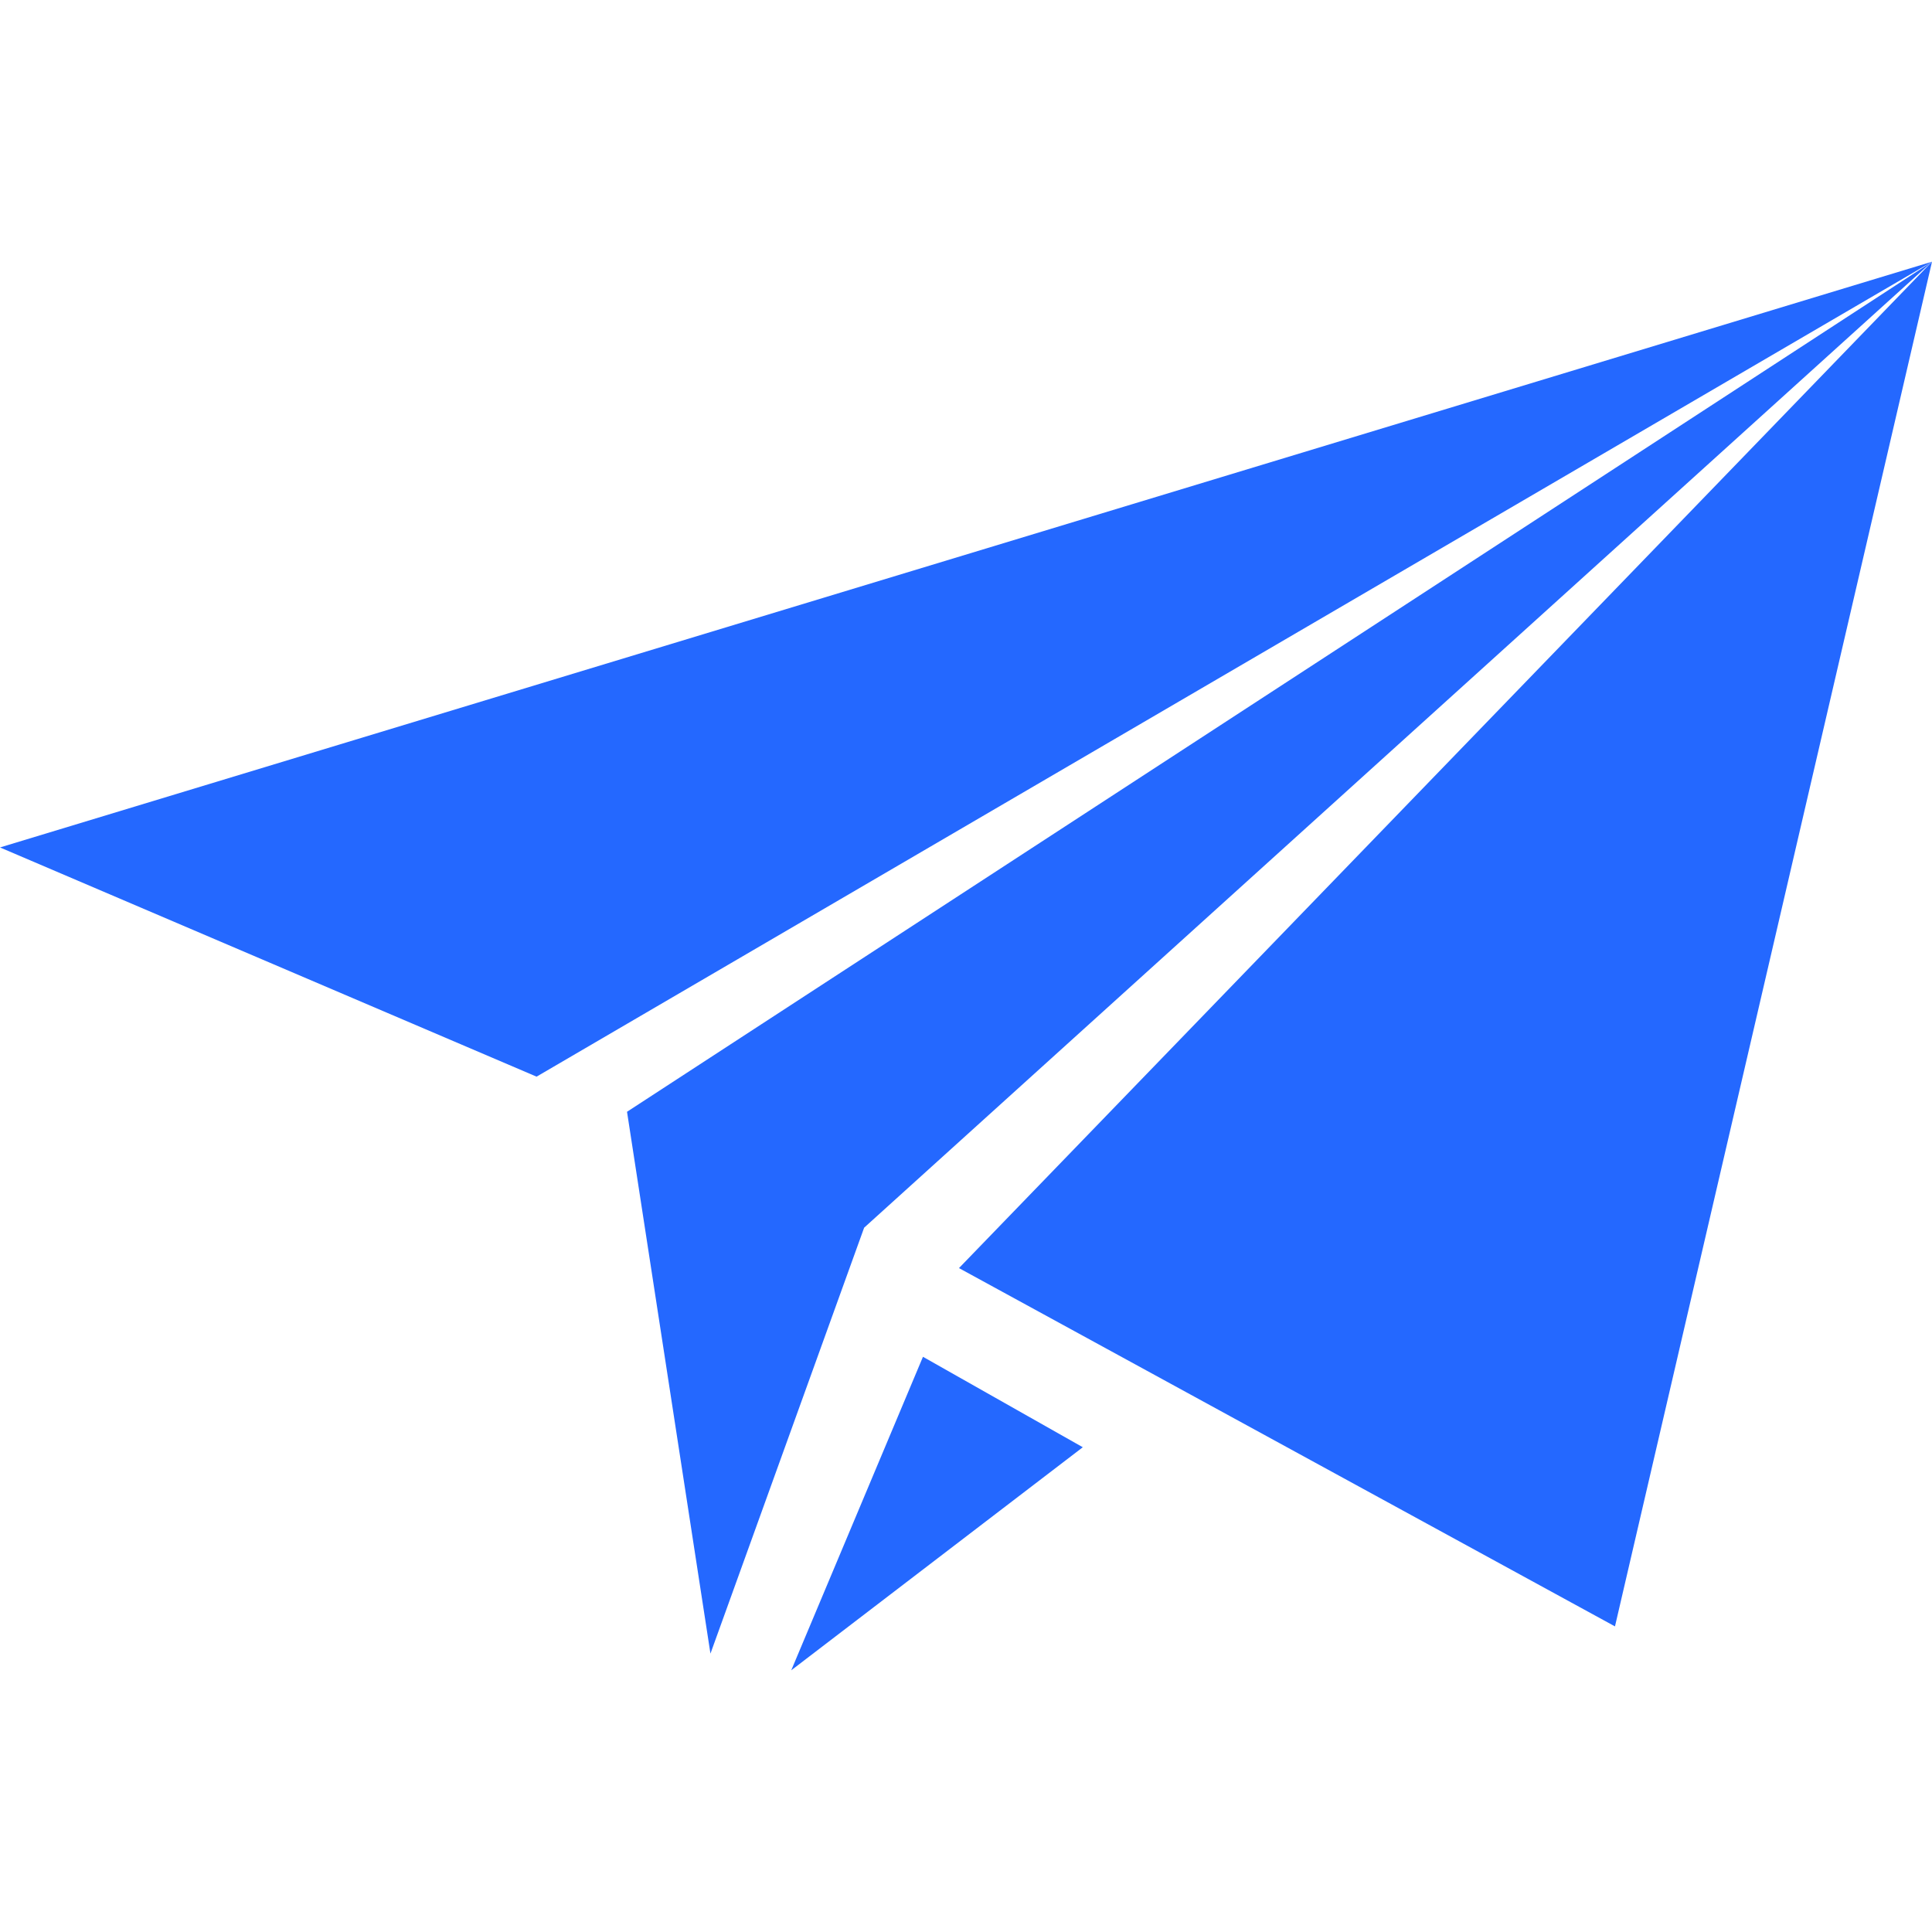
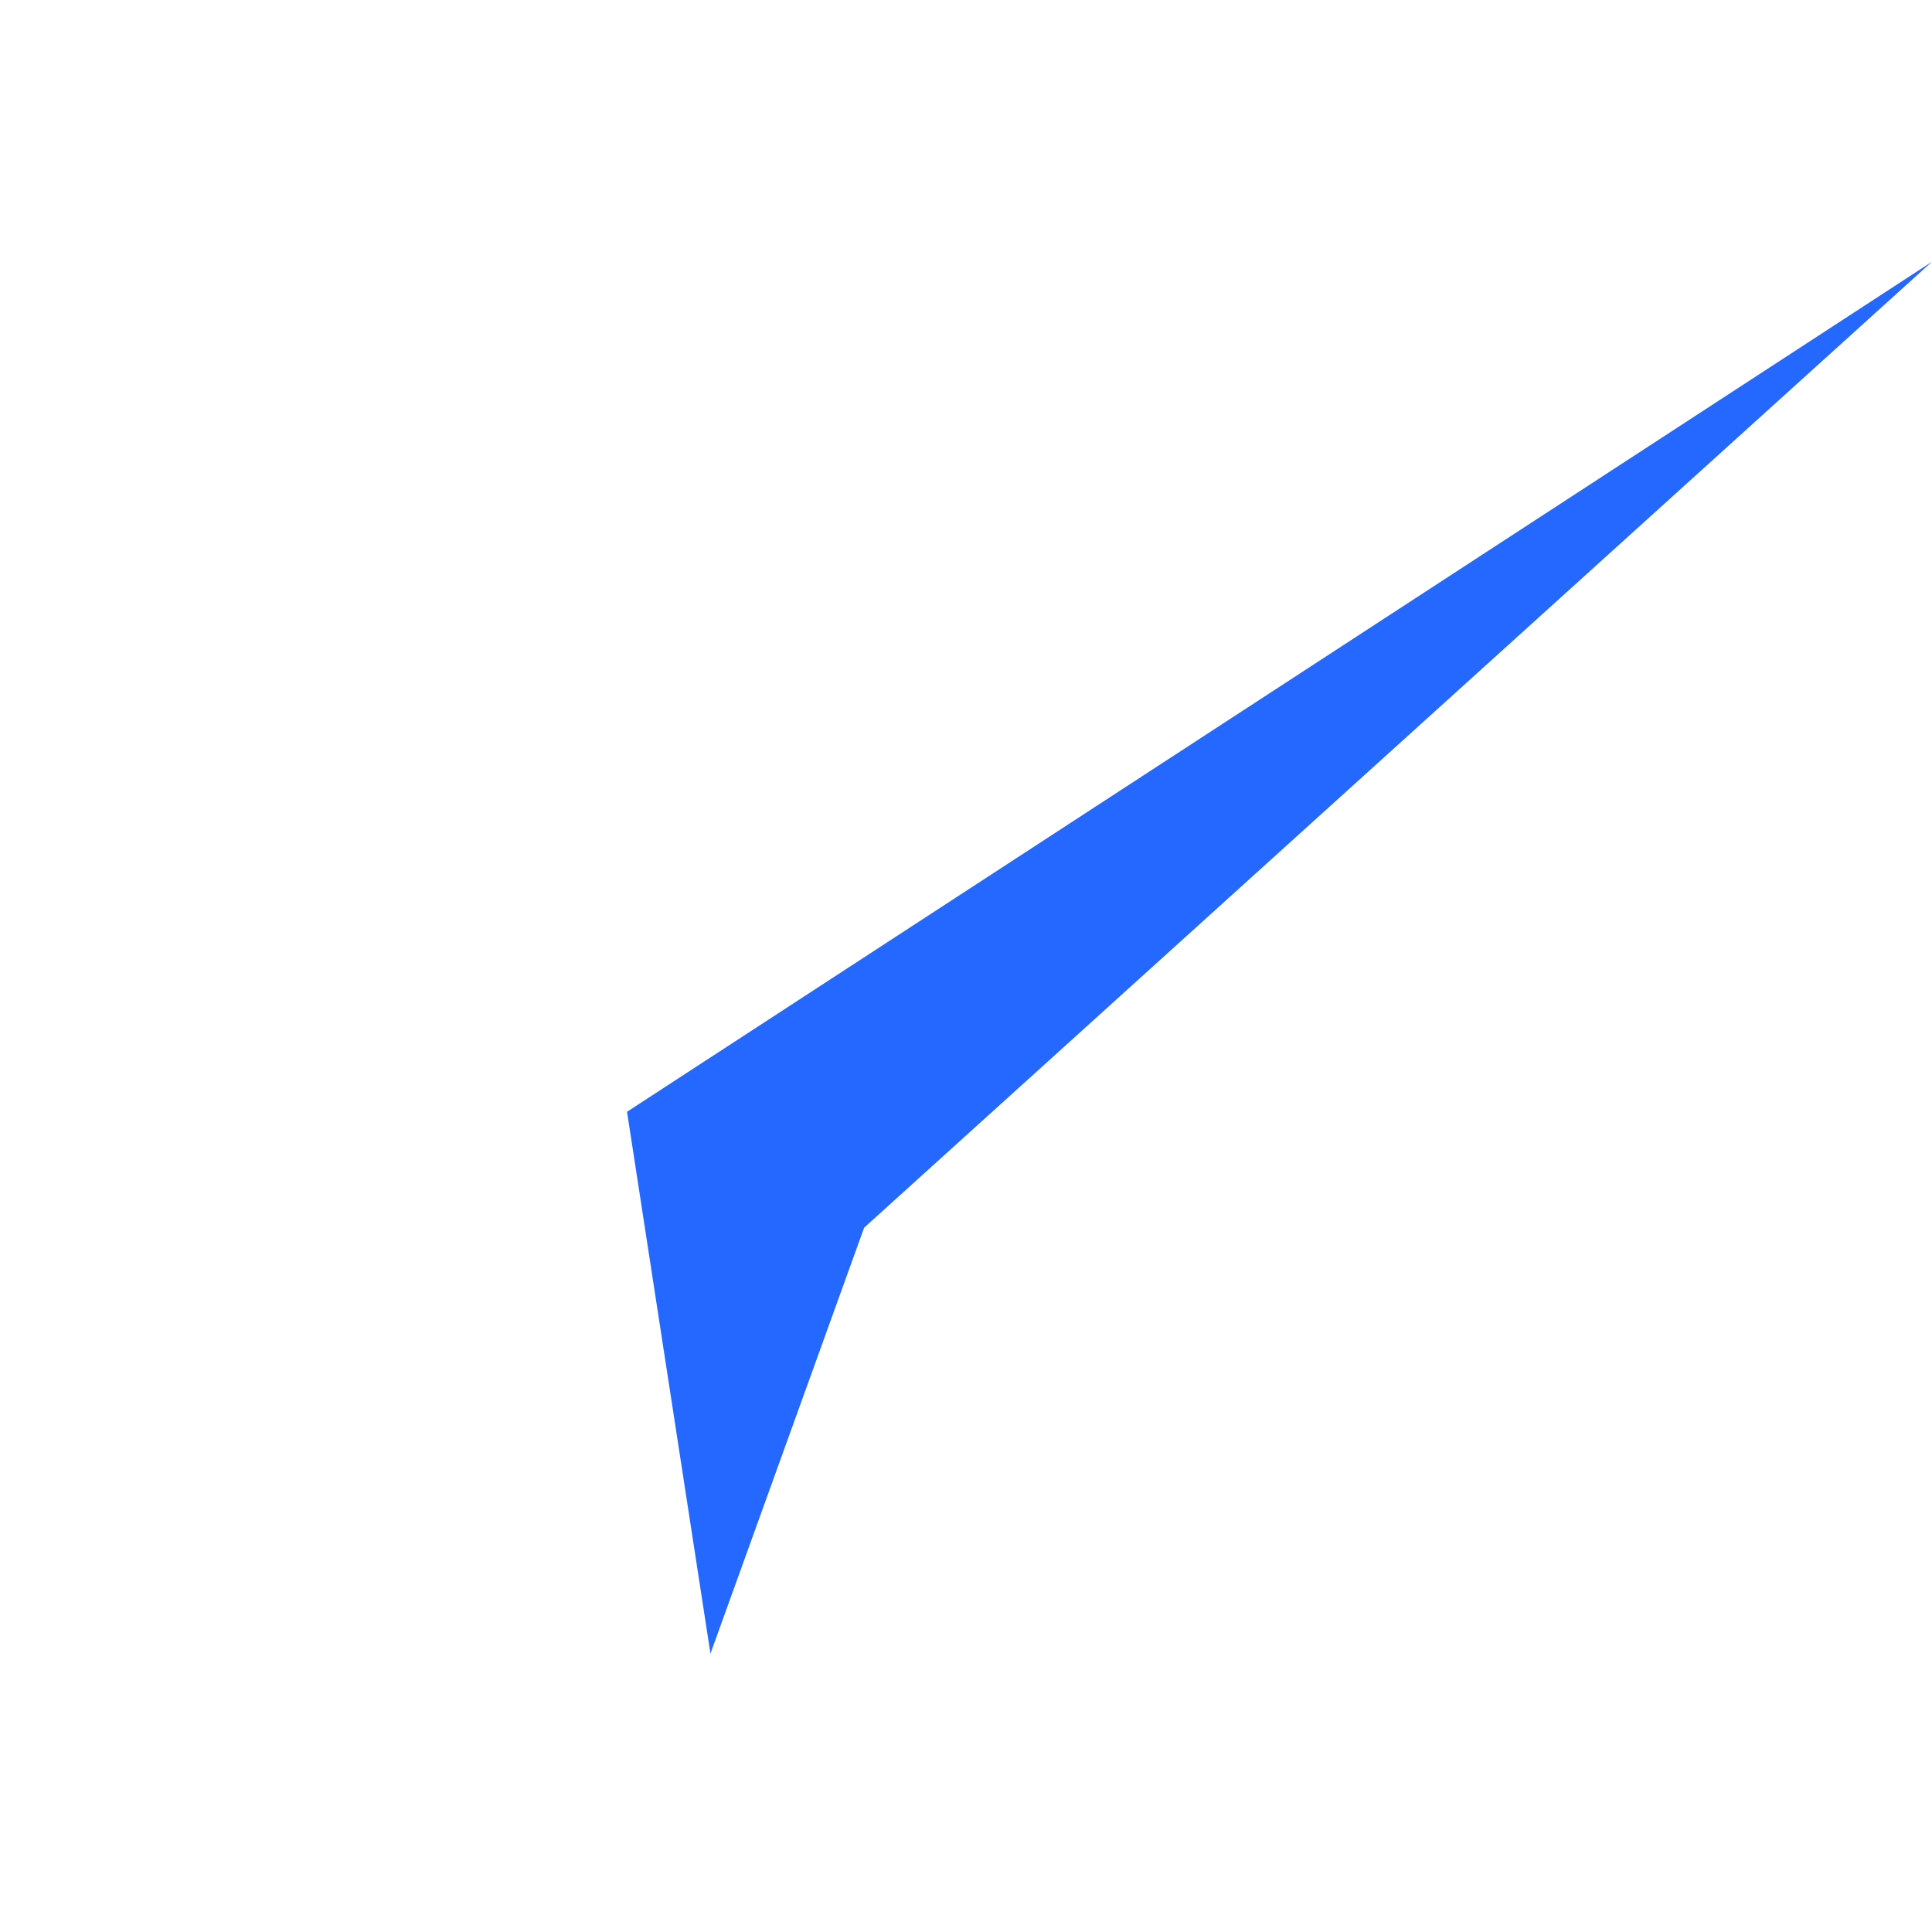
<svg xmlns="http://www.w3.org/2000/svg" id="Livello_2" data-name="Livello 2" viewBox="0 0 22 22">
  <defs>
    <style>
      .cls-1 {
        fill: #2468ff;
      }
    </style>
  </defs>
-   <polygon class="cls-1" points="22 2.98 18.39 18.52 10.92 14.44 22 2.98" />
-   <polygon class="cls-1" points="0 9.65 6.11 12.26 22 2.98 0 9.65" />
  <polygon class="cls-1" points="8.09 18.83 7.14 12.66 22 2.98 9.84 13.98 8.09 18.83" />
-   <polygon class="cls-1" points="10.51 15.45 12.33 16.48 9.01 19.02 10.51 15.45" />
</svg>